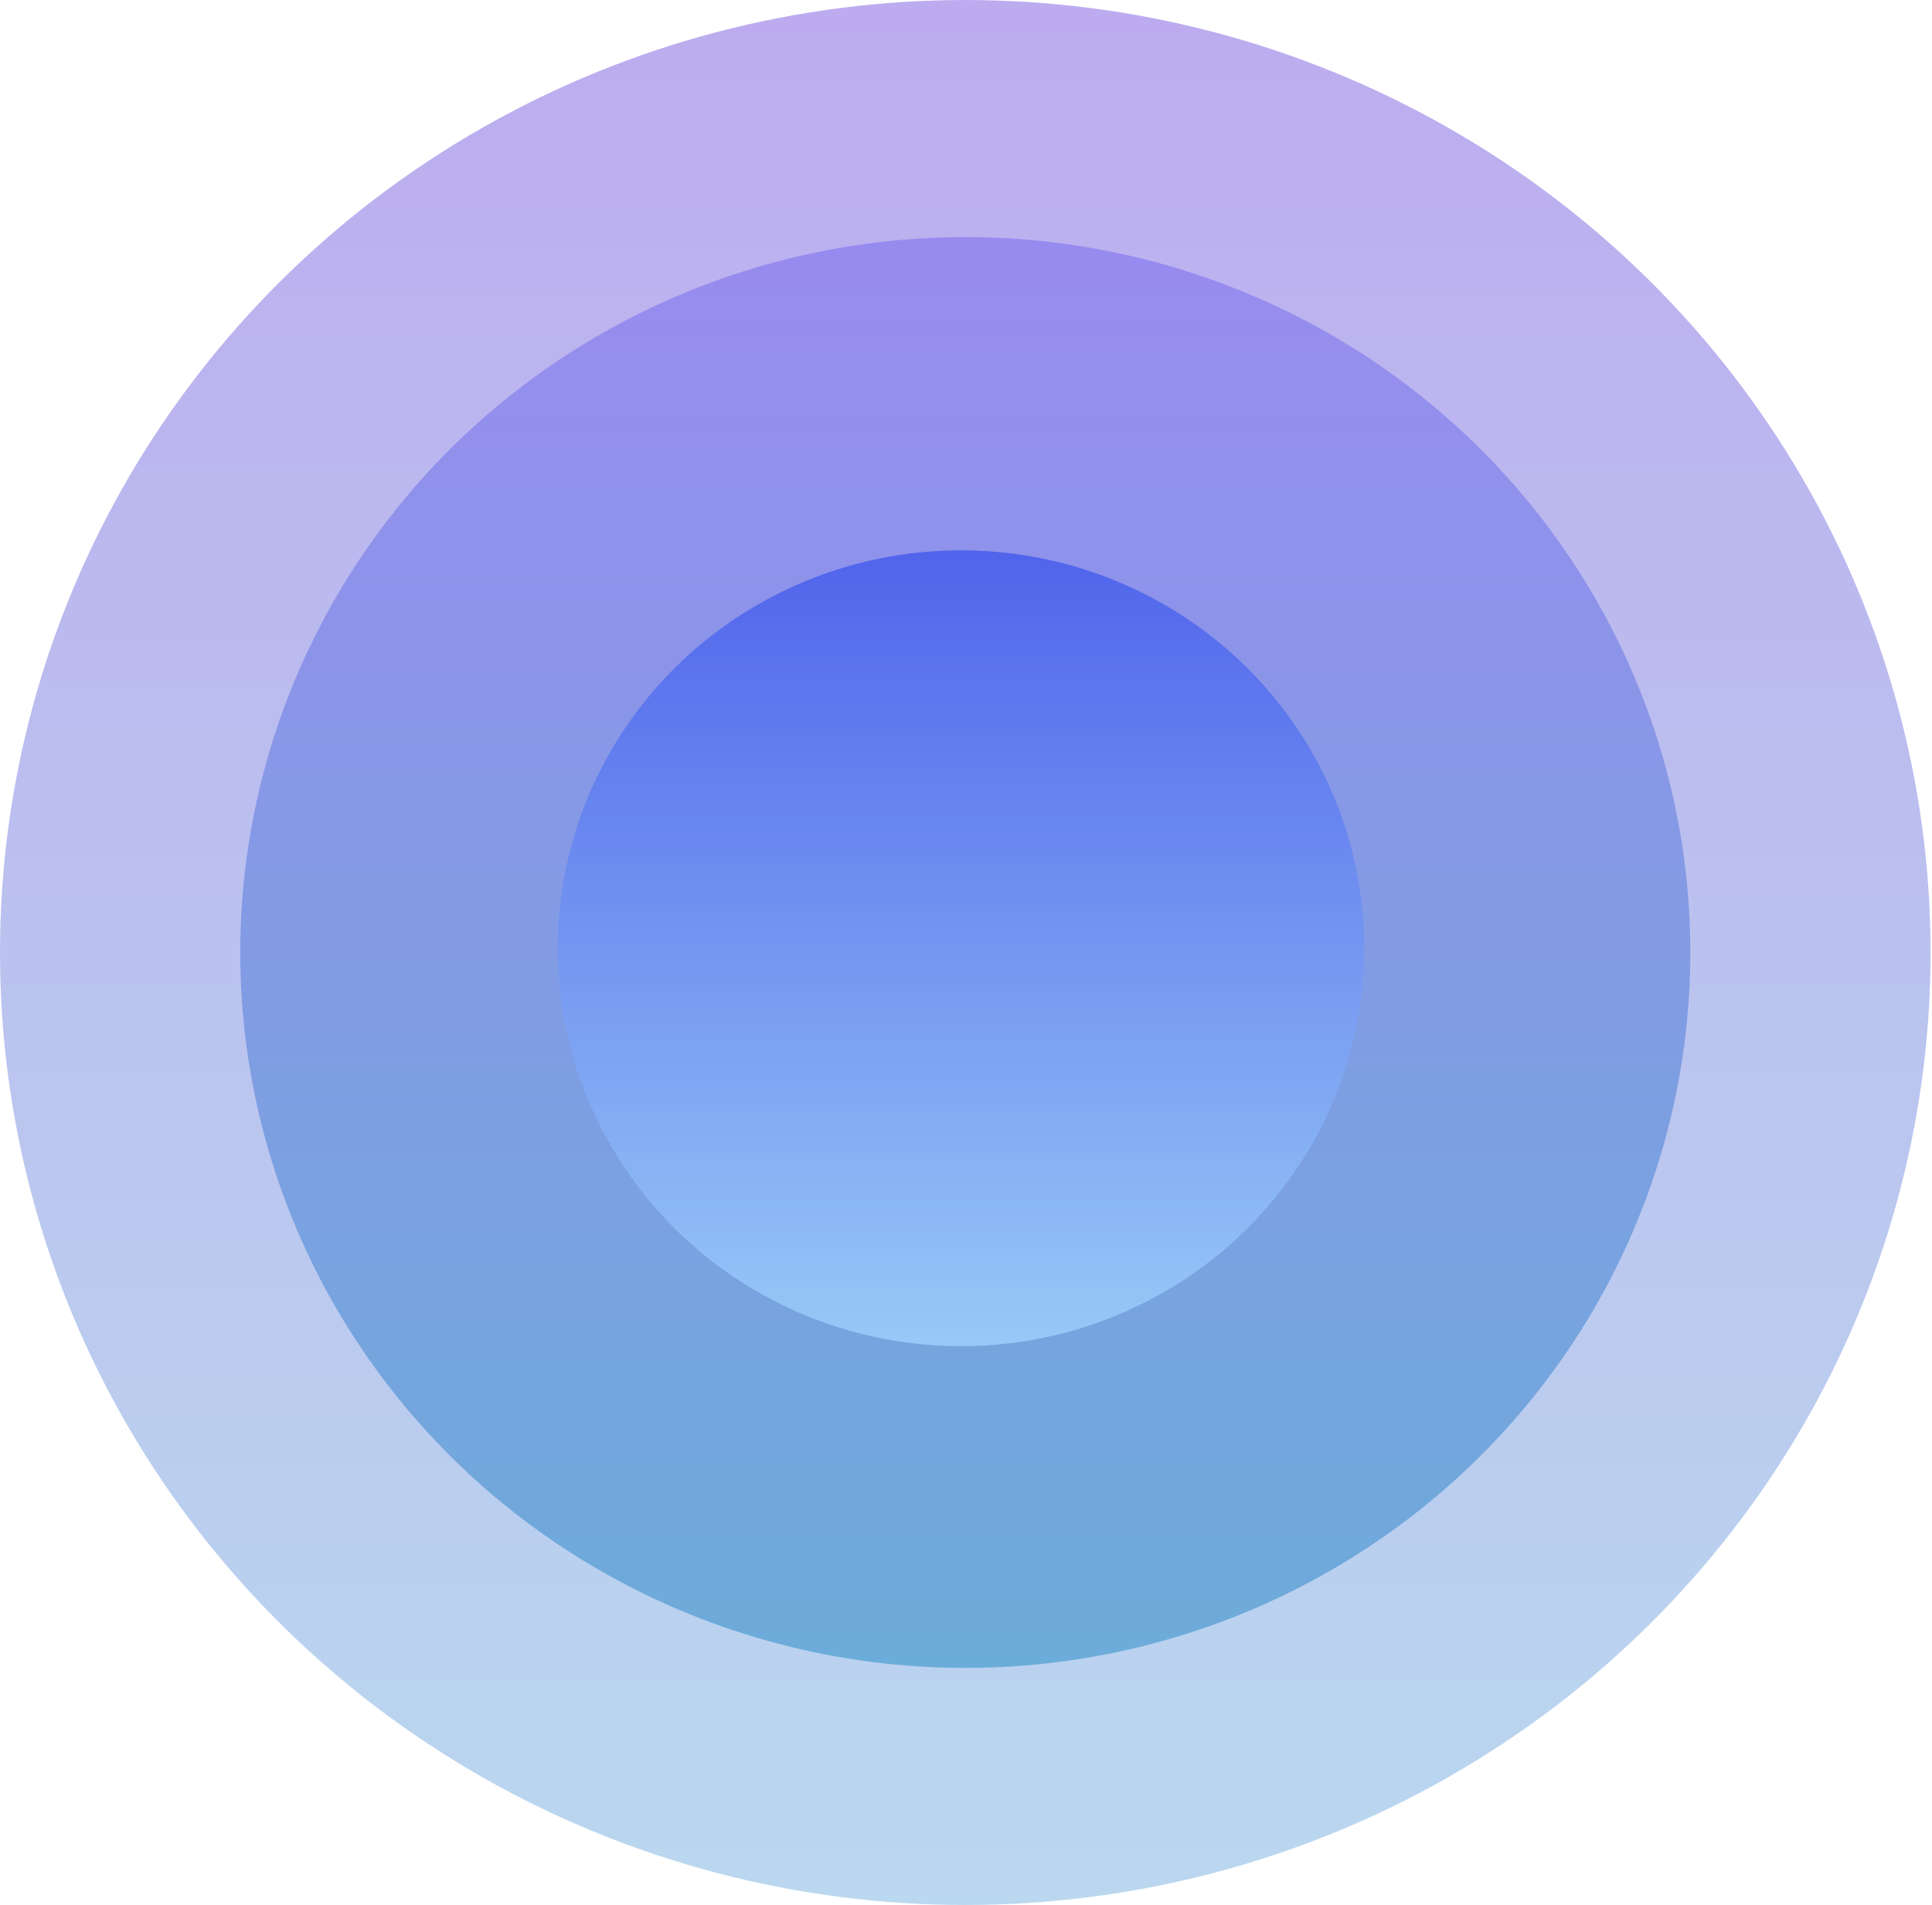
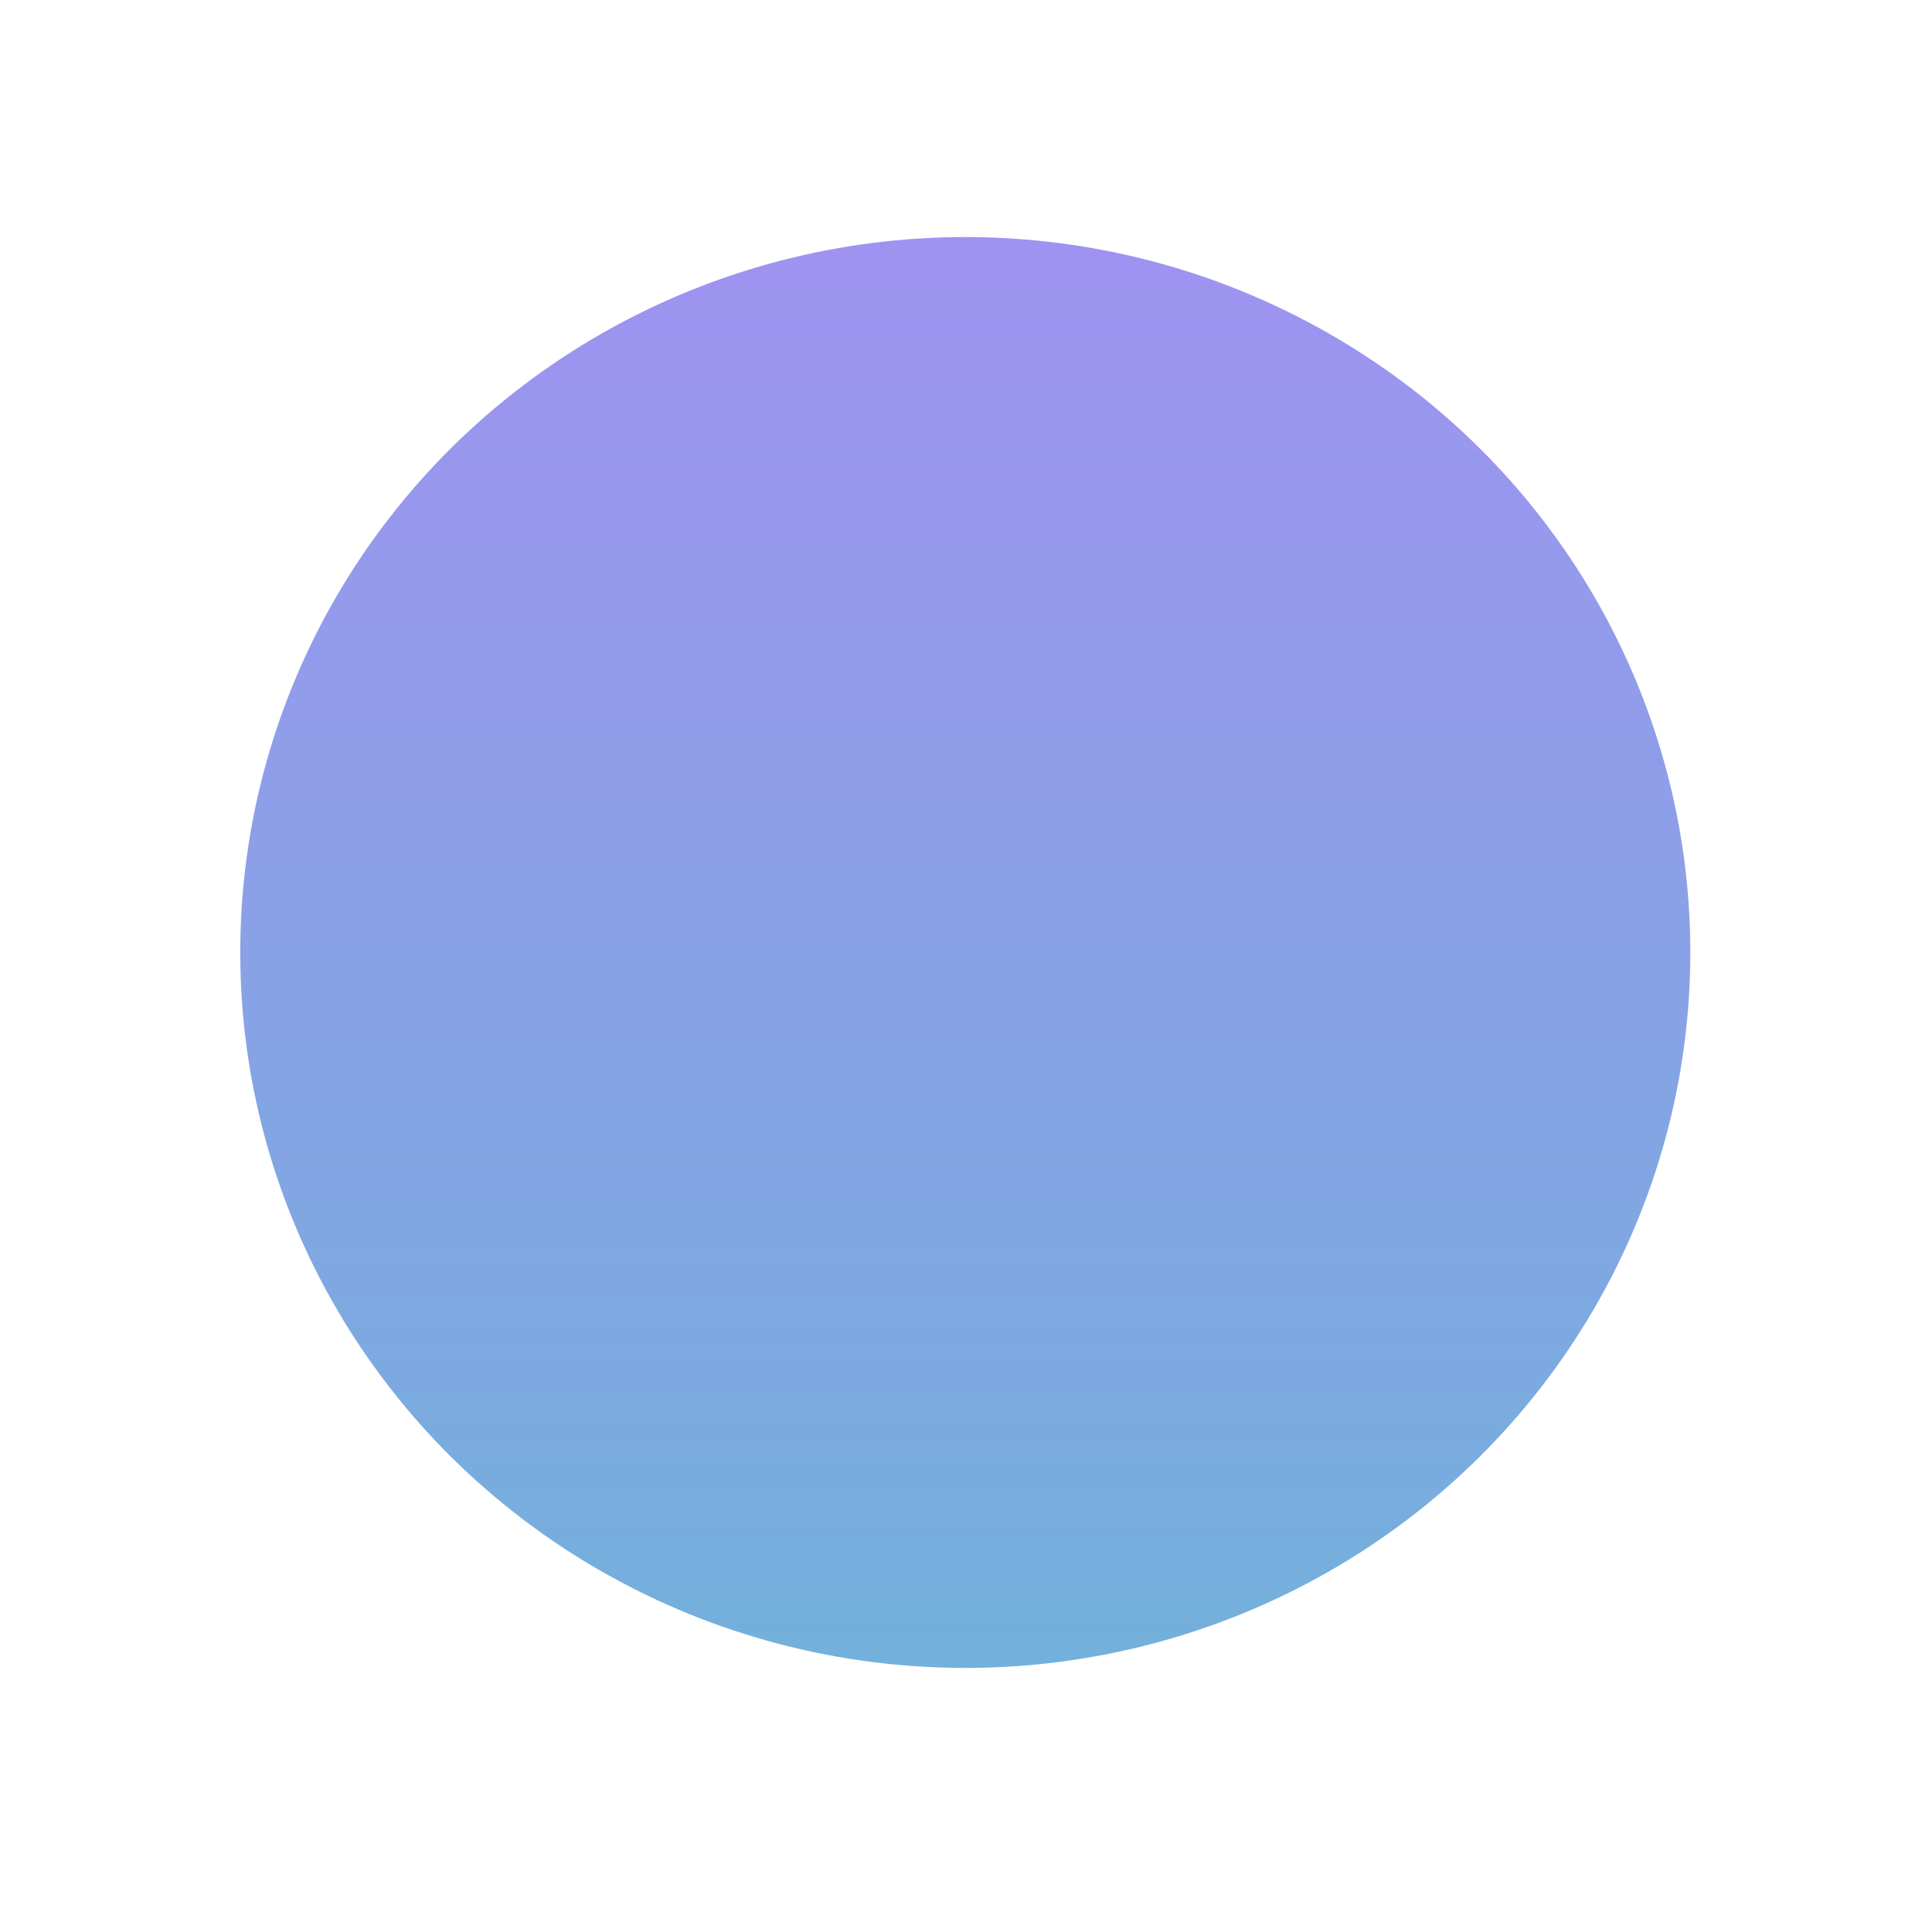
<svg xmlns="http://www.w3.org/2000/svg" width="357" height="352" viewBox="0 0 357 352" fill="none">
-   <ellipse cx="178.368" cy="176" rx="178.368" ry="176" fill="url(#paint0_linear_637_354)" fill-opacity="0.9" />
  <ellipse cx="178.37" cy="176" rx="133.974" ry="132.196" fill="url(#paint1_linear_637_354)" fill-opacity="0.9" />
-   <ellipse cx="177.576" cy="175.218" rx="74.518" ry="73.529" fill="url(#paint2_linear_637_354)" fill-opacity="0.9" />
  <defs>
    <linearGradient id="paint0_linear_637_354" x1="178.368" y1="0" x2="178.368" y2="352" gradientUnits="userSpaceOnUse">
      <stop stop-color="#B5A3EE" />
      <stop offset="1" stop-color="#B3D4EE" />
    </linearGradient>
    <linearGradient id="paint1_linear_637_354" x1="178.37" y1="43.804" x2="178.37" y2="308.196" gradientUnits="userSpaceOnUse">
      <stop stop-color="#9587F0" />
      <stop offset="1" stop-color="#64A8D8" />
    </linearGradient>
    <linearGradient id="paint2_linear_637_354" x1="177.576" y1="101.689" x2="177.576" y2="248.747" gradientUnits="userSpaceOnUse">
      <stop stop-color="#4A5FEC" />
      <stop offset="1" stop-color="#9BCDFA" />
    </linearGradient>
  </defs>
</svg>